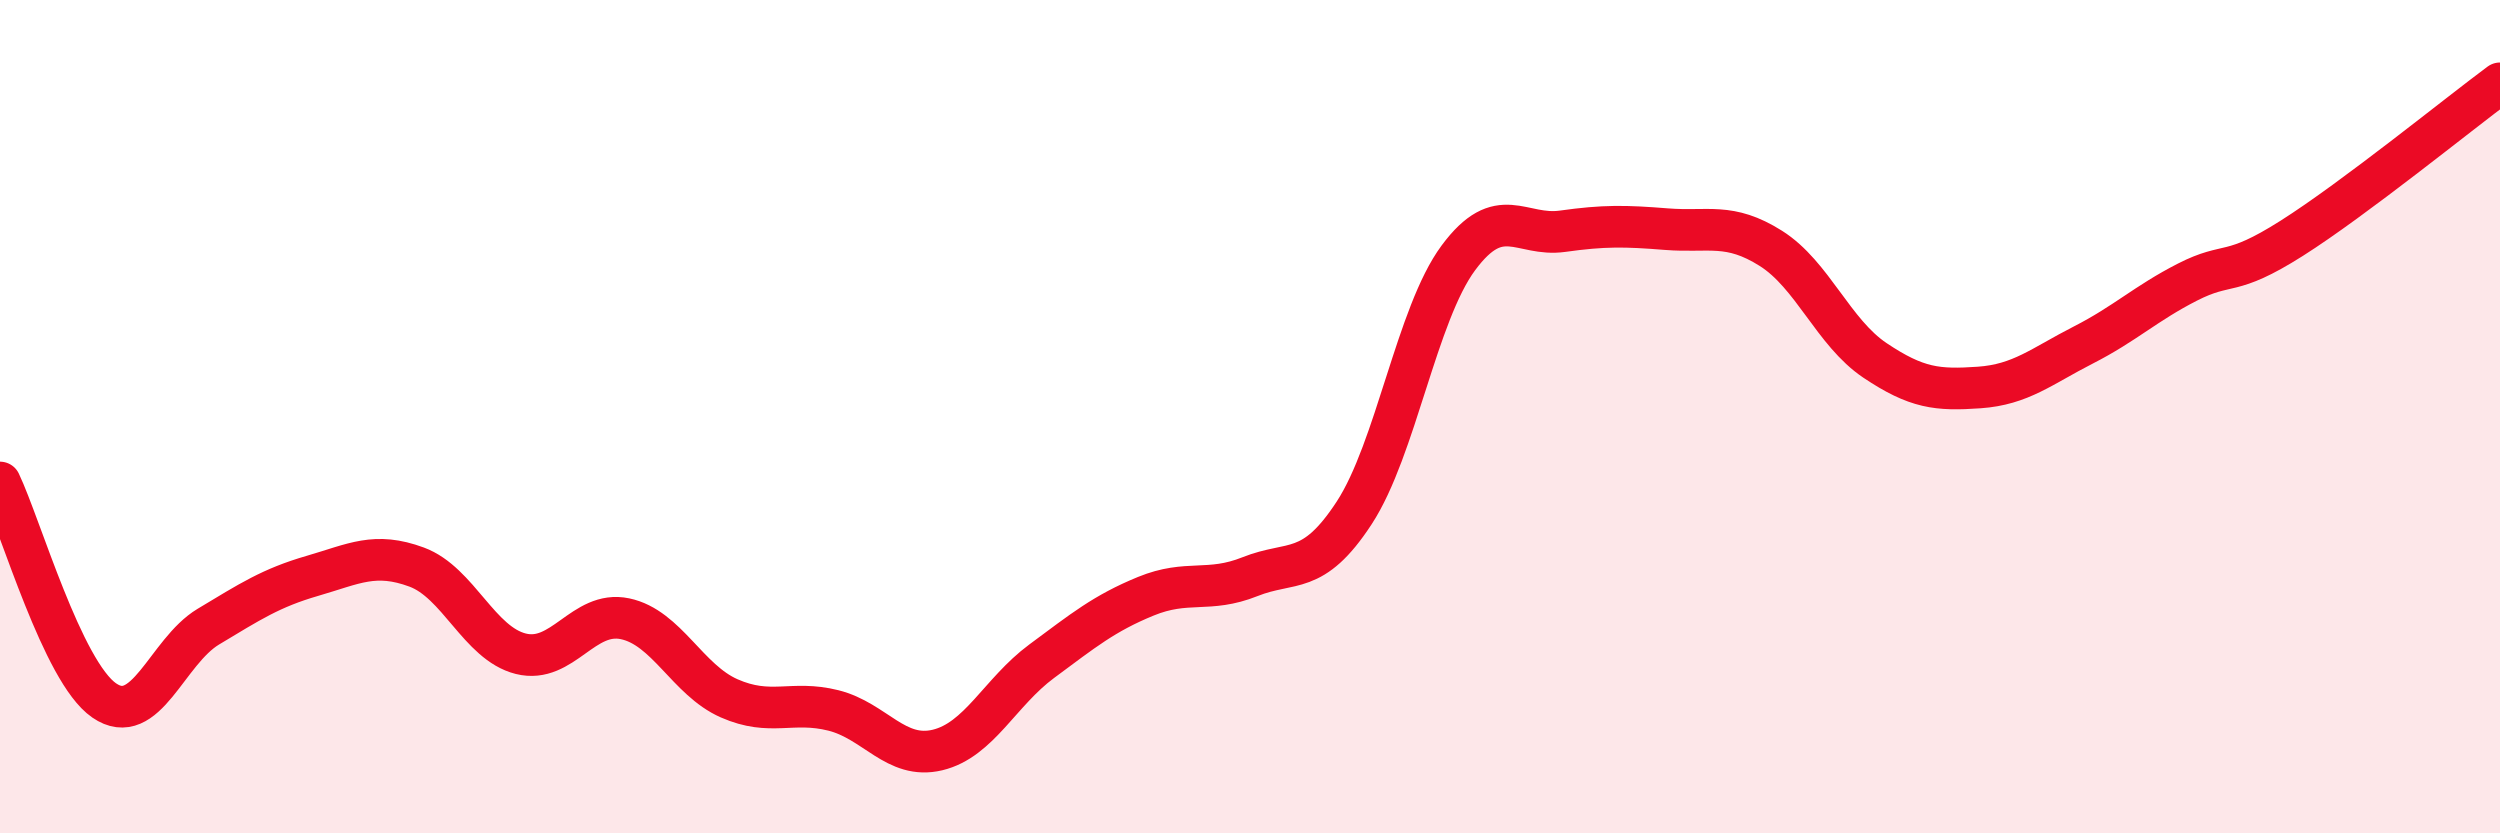
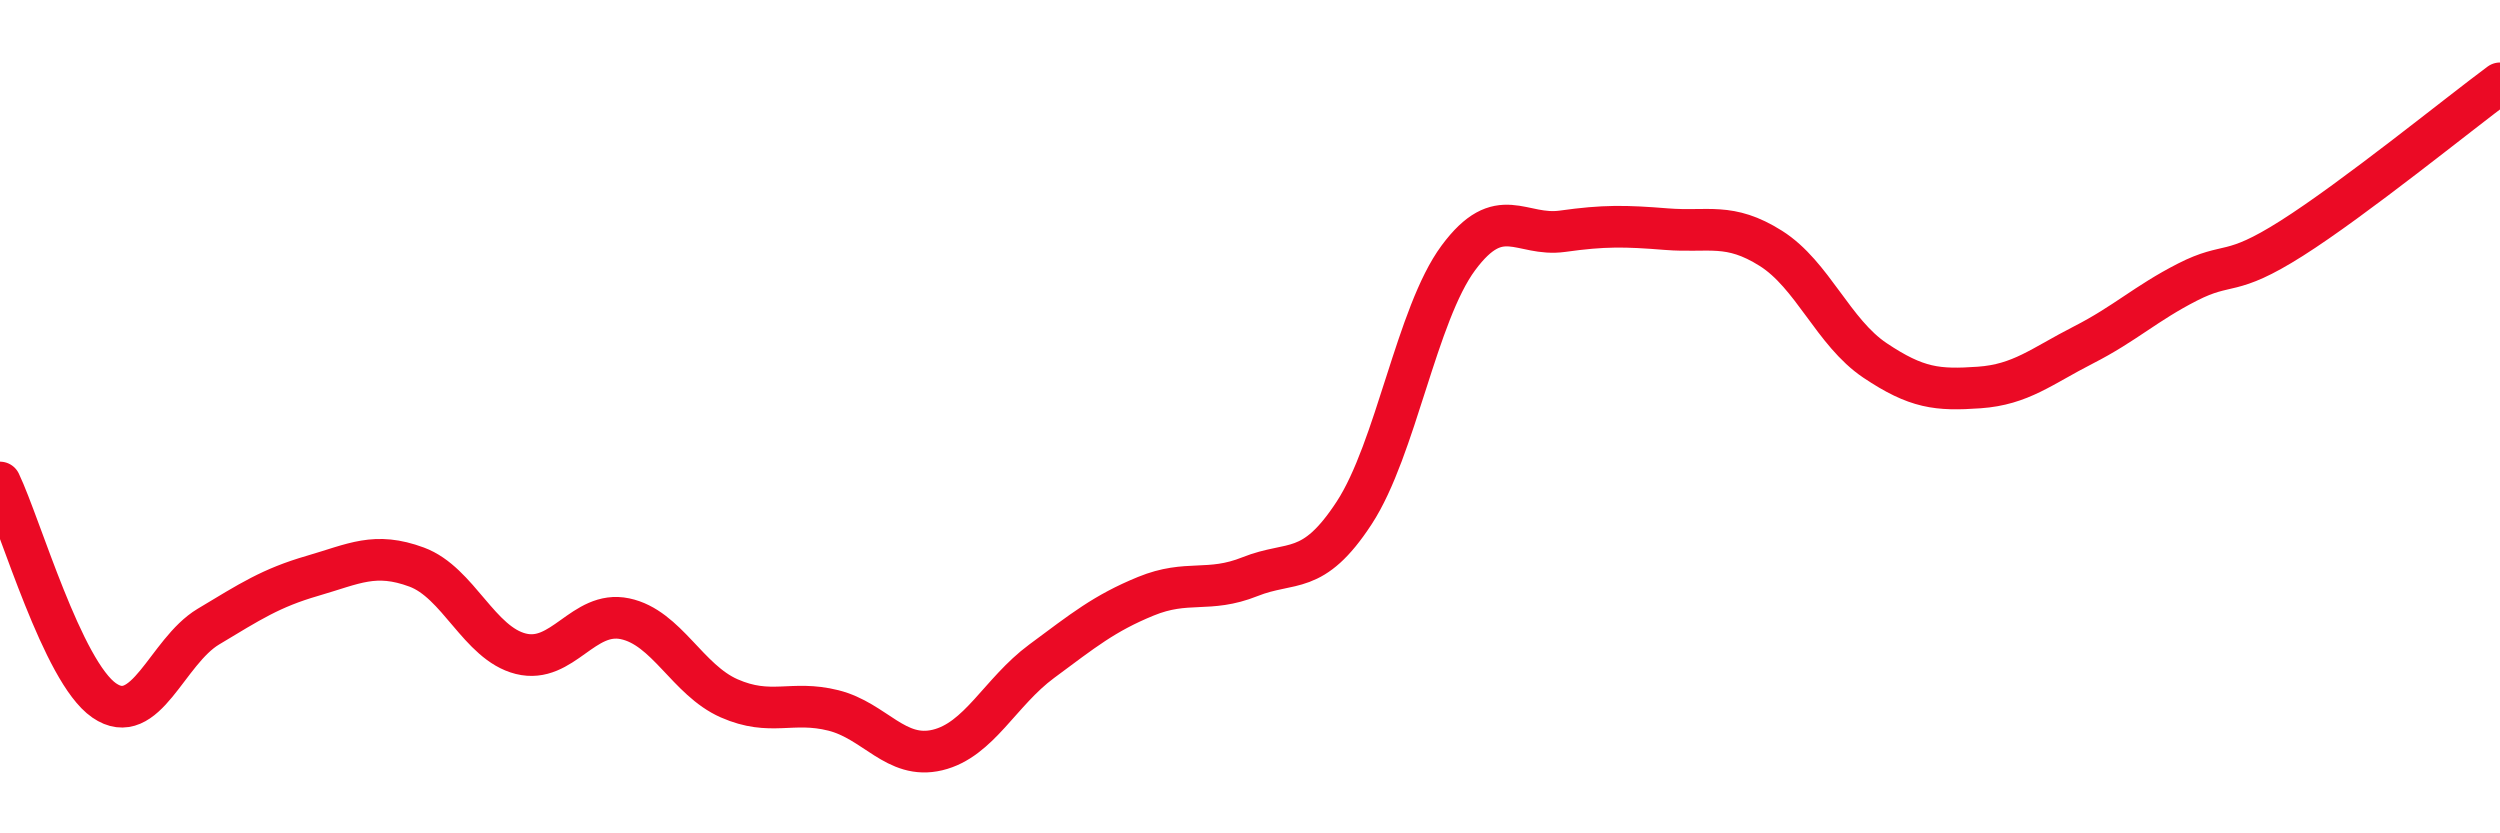
<svg xmlns="http://www.w3.org/2000/svg" width="60" height="20" viewBox="0 0 60 20">
-   <path d="M 0,11.58 C 0.5,12.63 1.5,16.12 2.5,16.81 C 3.5,17.5 4,15.64 5,15.04 C 6,14.44 6.5,14.11 7.5,13.82 C 8.5,13.53 9,13.24 10,13.61 C 11,13.98 11.5,15.44 12.5,15.69 C 13.5,15.94 14,14.64 15,14.85 C 16,15.06 16.5,16.32 17.5,16.76 C 18.5,17.2 19,16.8 20,17.05 C 21,17.3 21.5,18.24 22.5,18 C 23.5,17.76 24,16.61 25,15.87 C 26,15.13 26.5,14.72 27.5,14.31 C 28.5,13.9 29,14.24 30,13.84 C 31,13.44 31.5,13.84 32.5,12.31 C 33.5,10.78 34,7.54 35,6.19 C 36,4.84 36.5,5.69 37.5,5.55 C 38.5,5.41 39,5.42 40,5.5 C 41,5.58 41.5,5.33 42.5,5.96 C 43.5,6.59 44,7.98 45,8.65 C 46,9.32 46.5,9.37 47.5,9.3 C 48.5,9.23 49,8.79 50,8.28 C 51,7.77 51.5,7.28 52.5,6.77 C 53.5,6.26 53.5,6.67 55,5.72 C 56.5,4.77 59,2.74 60,2L60 20L0 20Z" fill="#EB0A25" opacity="0.1" stroke-linecap="round" stroke-linejoin="round" />
  <path d="M 0,11.58 C 0.5,12.63 1.5,16.12 2.5,16.81 C 3.5,17.5 4,15.64 5,15.04 C 6,14.44 6.5,14.11 7.5,13.82 C 8.5,13.53 9,13.24 10,13.61 C 11,13.98 11.5,15.44 12.5,15.69 C 13.5,15.94 14,14.64 15,14.85 C 16,15.06 16.5,16.32 17.5,16.76 C 18.5,17.2 19,16.8 20,17.05 C 21,17.3 21.5,18.24 22.5,18 C 23.5,17.76 24,16.61 25,15.87 C 26,15.13 26.5,14.72 27.5,14.31 C 28.5,13.9 29,14.24 30,13.84 C 31,13.44 31.5,13.84 32.5,12.31 C 33.5,10.78 34,7.54 35,6.19 C 36,4.84 36.5,5.69 37.5,5.55 C 38.5,5.41 39,5.42 40,5.5 C 41,5.58 41.5,5.33 42.5,5.96 C 43.5,6.59 44,7.98 45,8.65 C 46,9.32 46.5,9.37 47.5,9.3 C 48.5,9.23 49,8.79 50,8.28 C 51,7.77 51.5,7.28 52.5,6.77 C 53.5,6.26 53.5,6.67 55,5.72 C 56.5,4.77 59,2.74 60,2" stroke="#EB0A25" stroke-width="1" fill="none" stroke-linecap="round" stroke-linejoin="round" />
</svg>